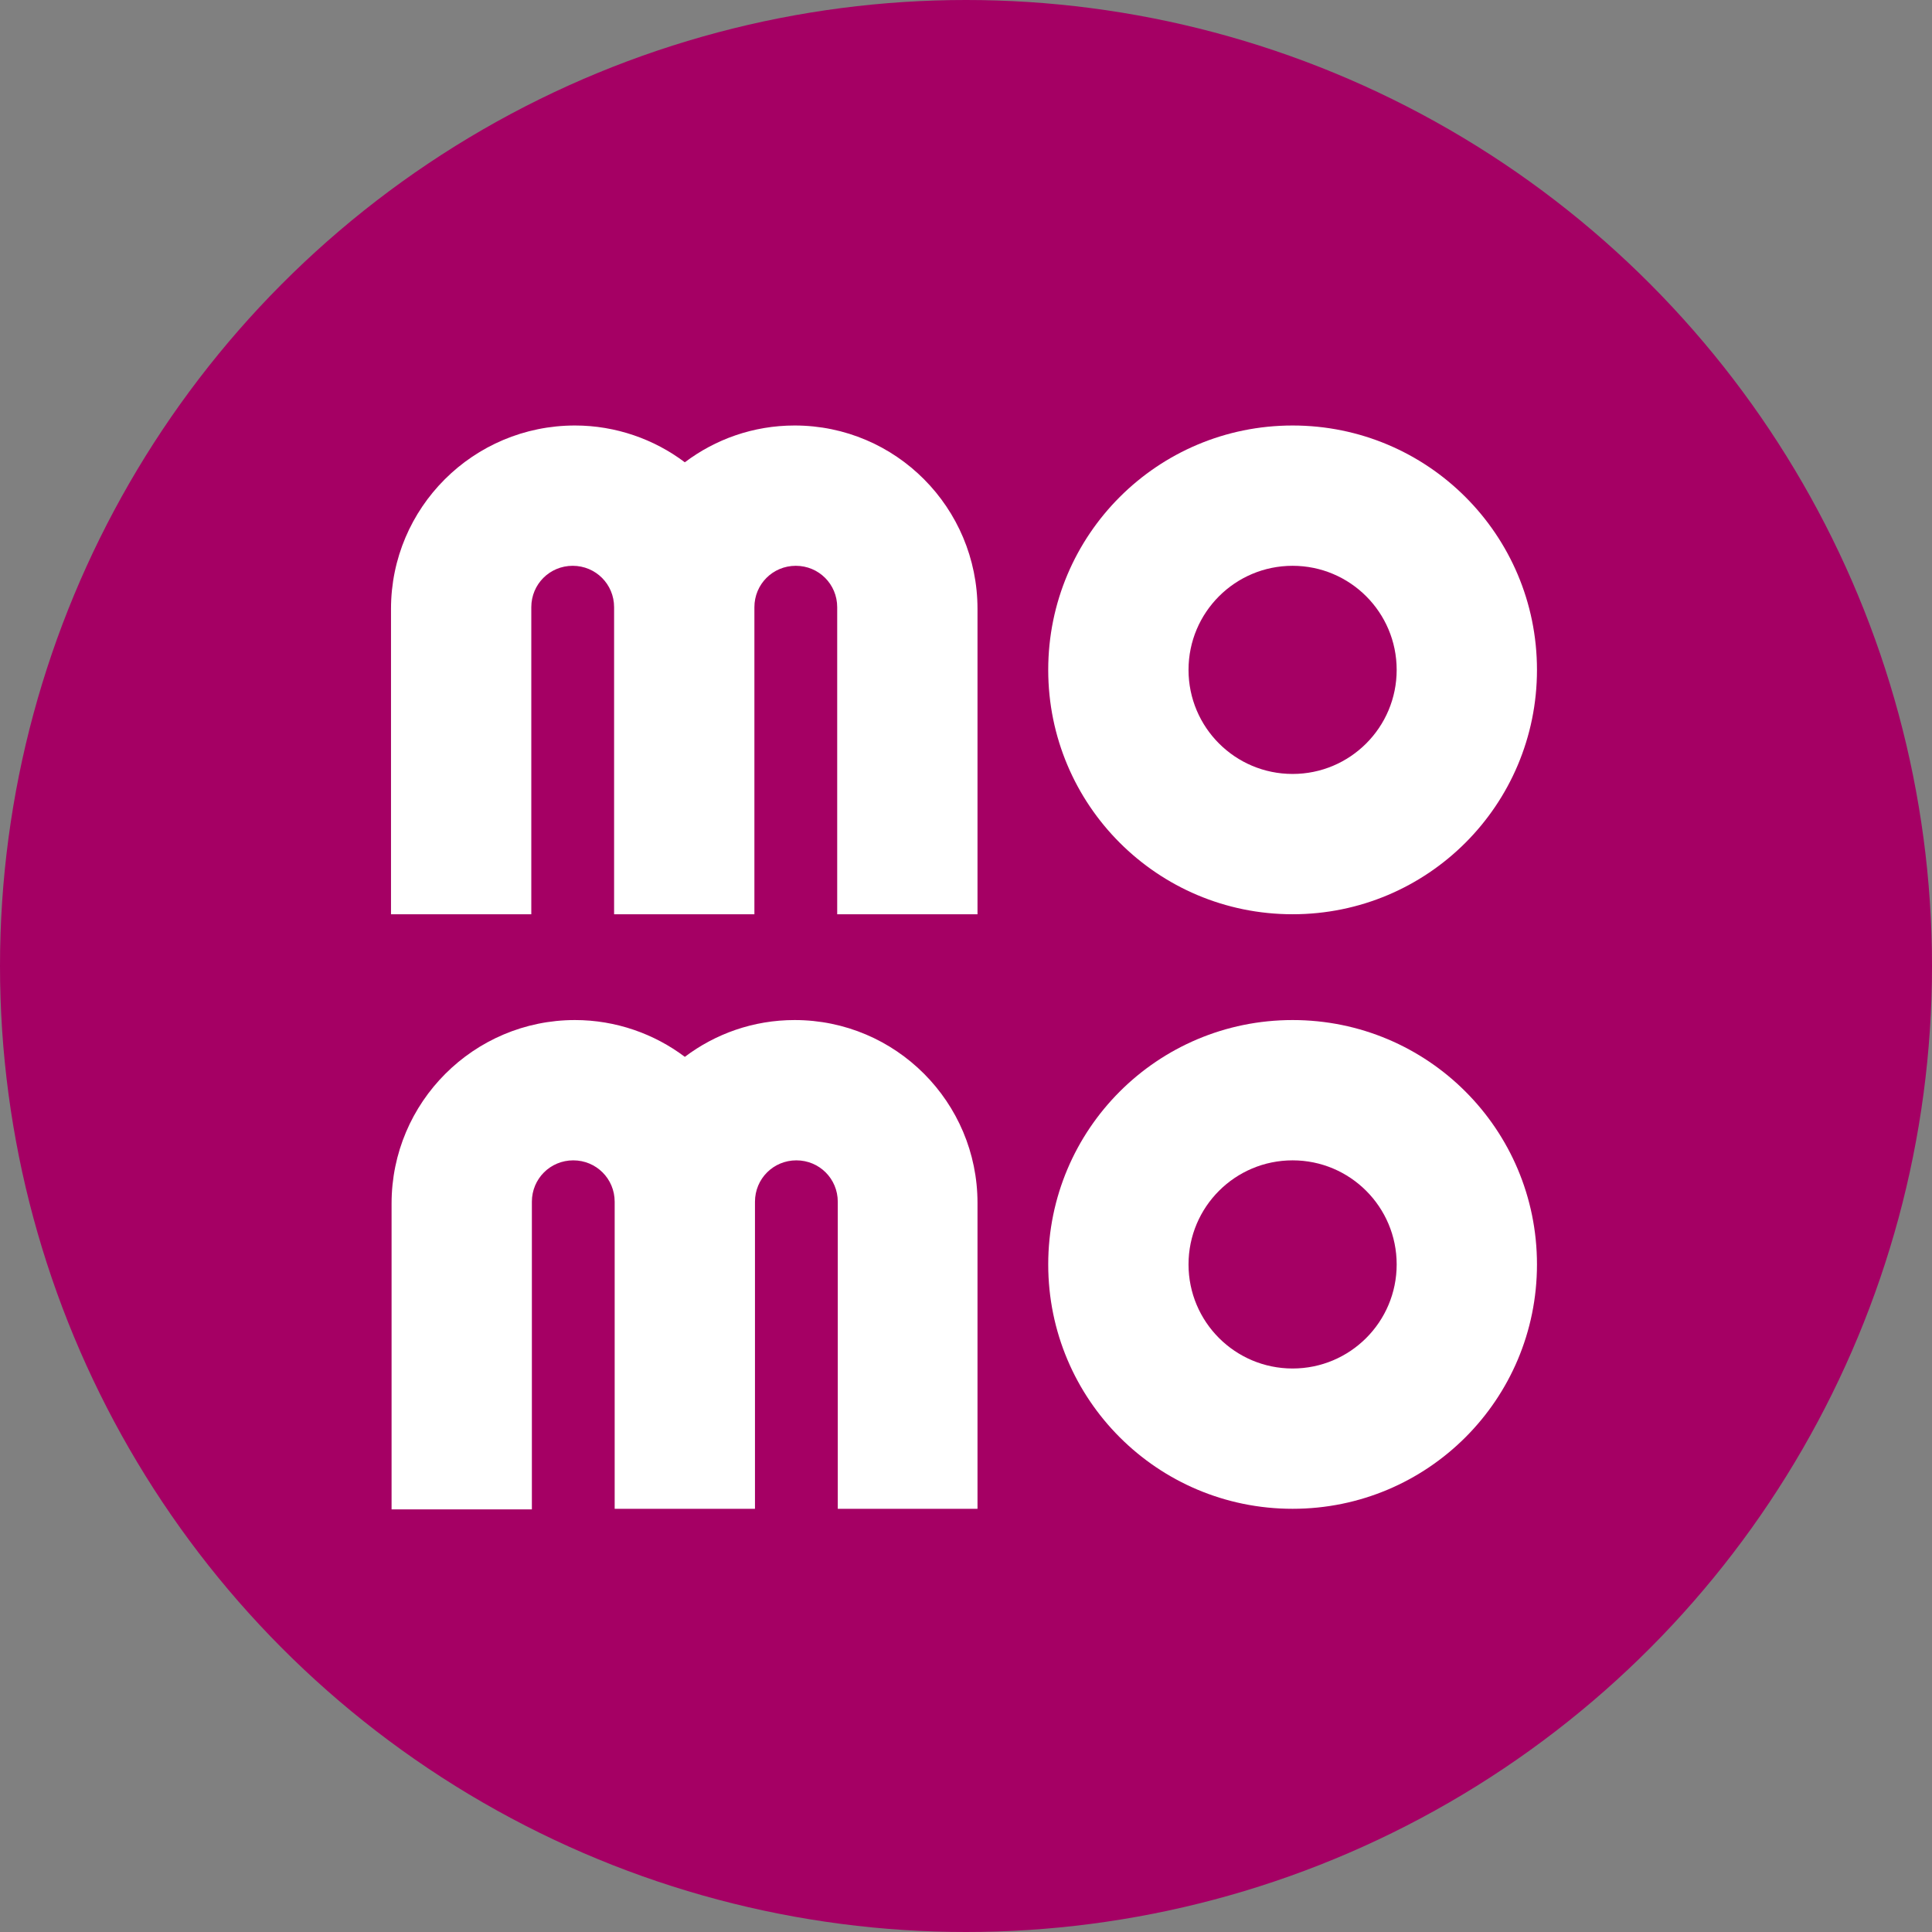
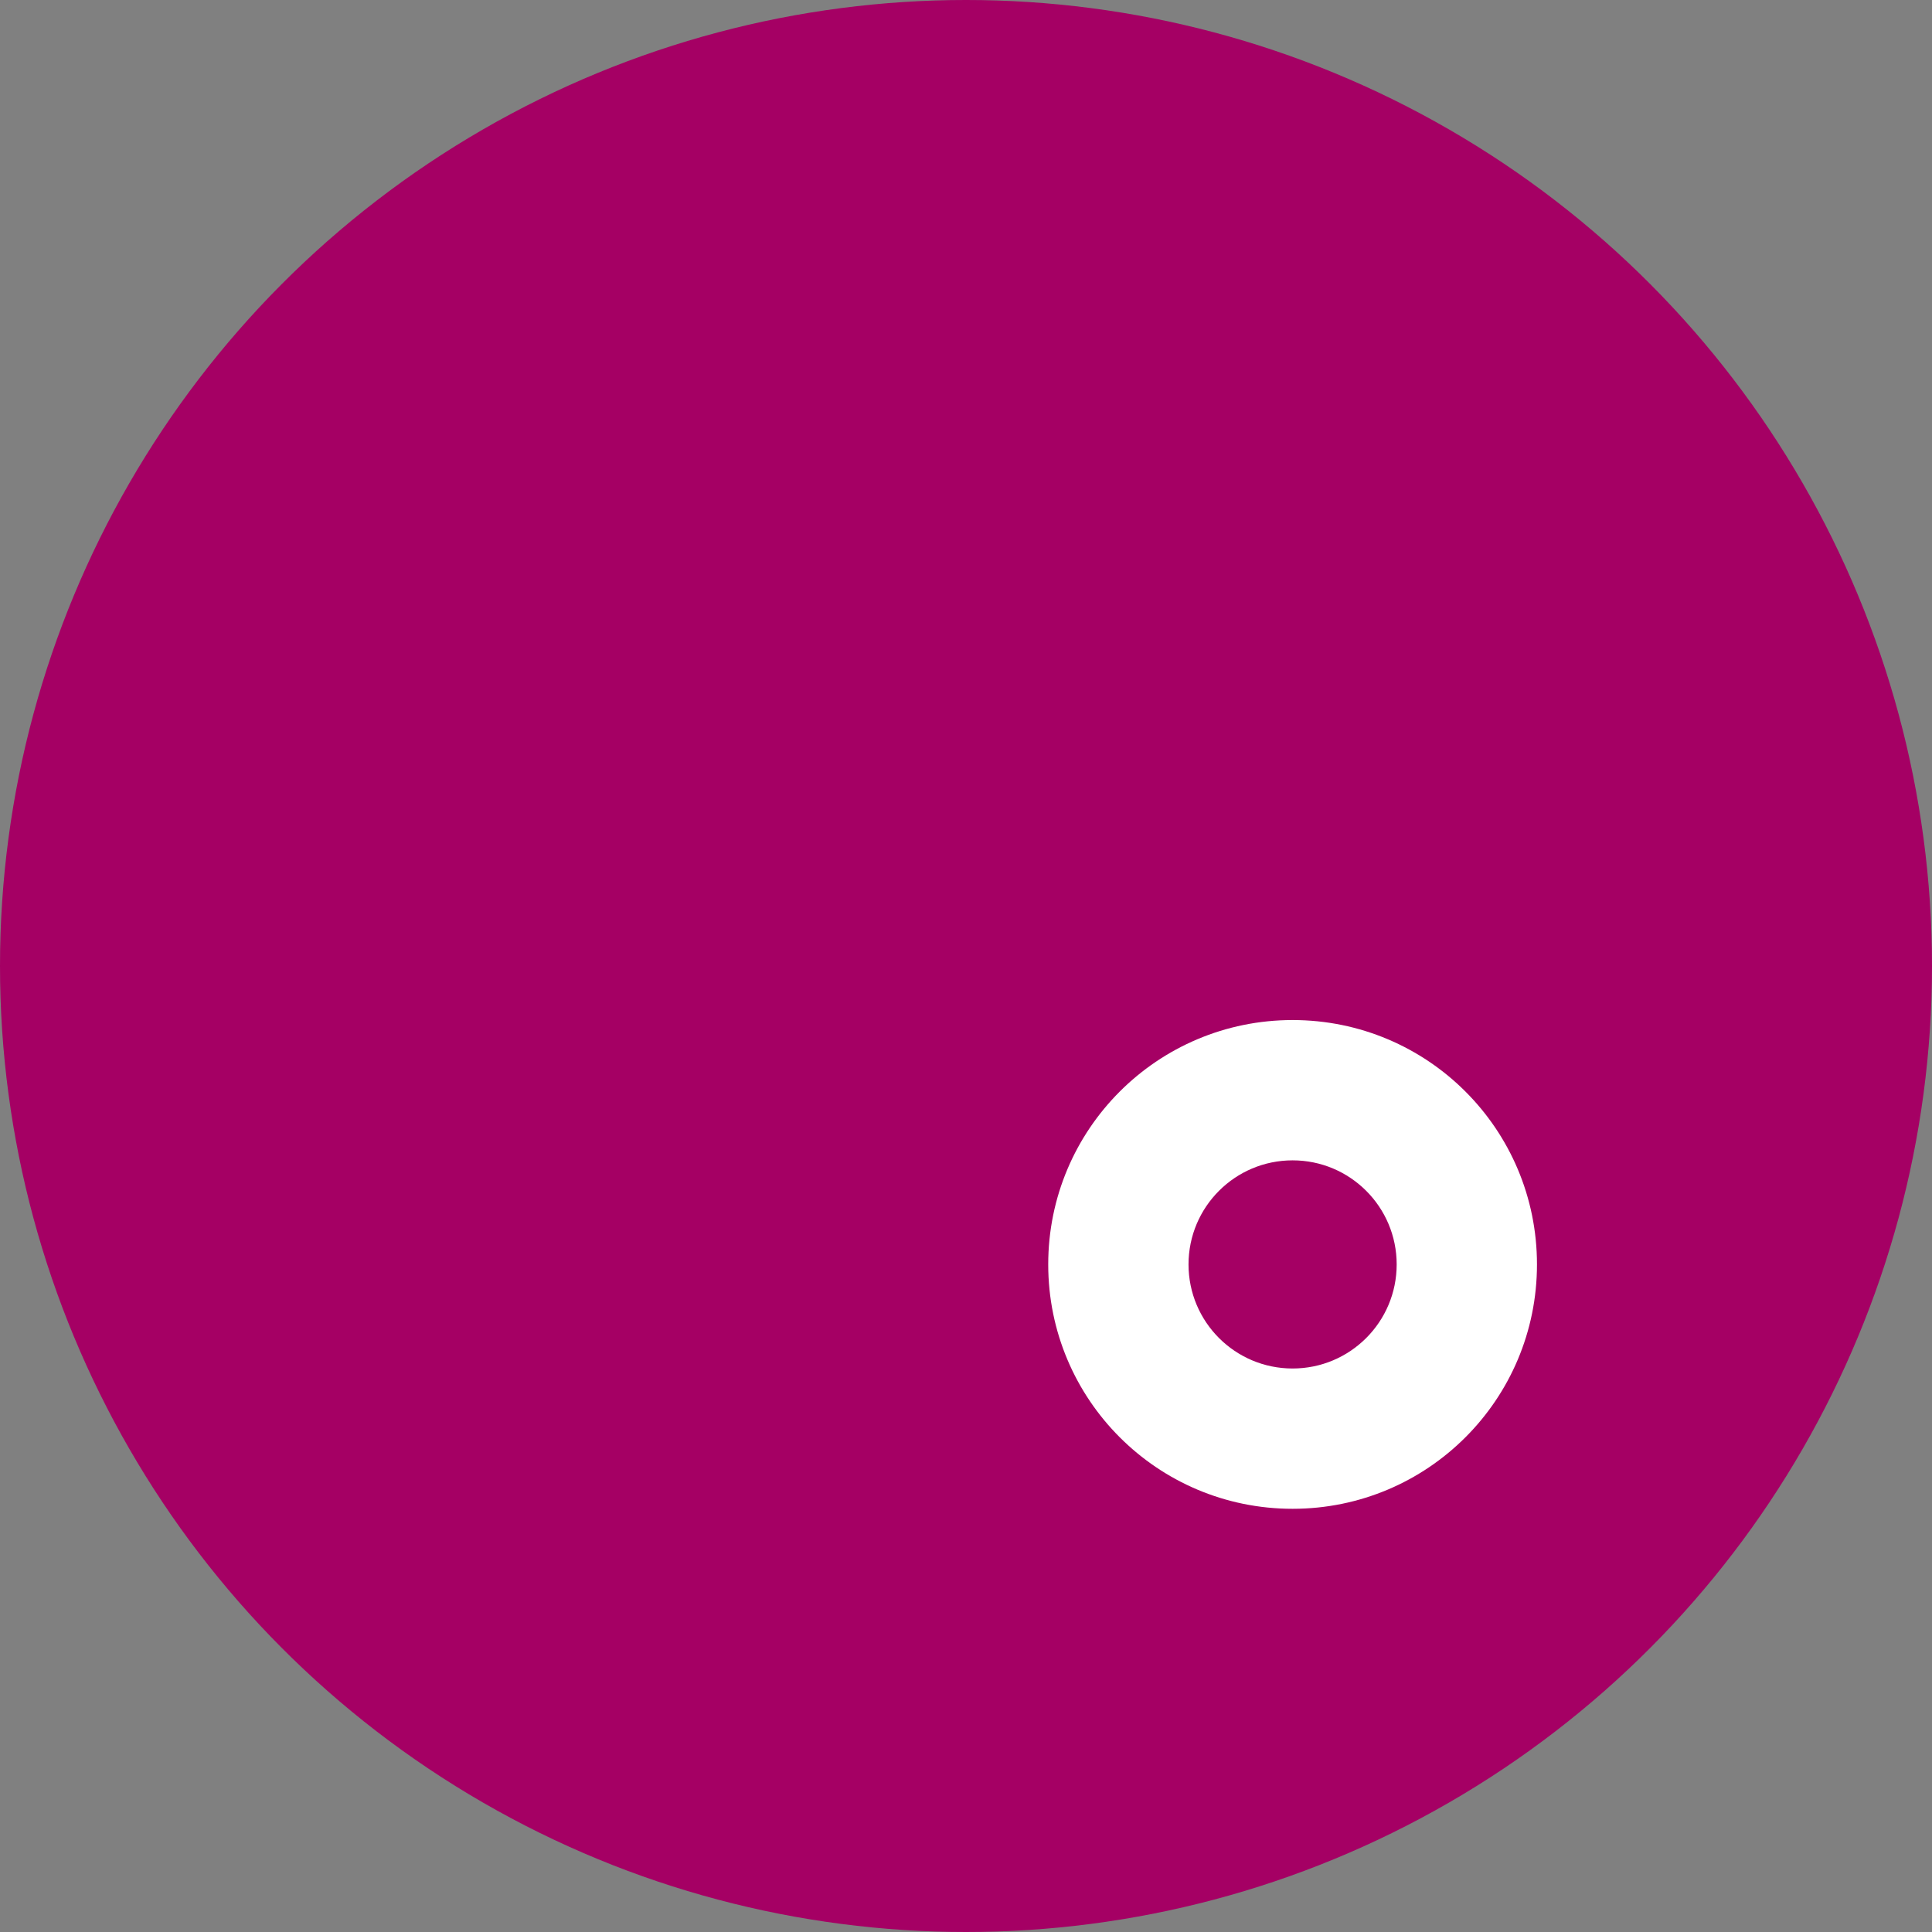
<svg xmlns="http://www.w3.org/2000/svg" version="1.1" id="Layer_1" x="0px" y="0px" viewBox="0 0 336 336" style="enable-background:new 0 0 336 336;" xml:space="preserve">
  <rect x="0" y="0" width="336" height="336" fill="#808080" stroke="none" />
  <style type="text/css">
    .st0{fill-rule:evenodd;clip-rule:evenodd;fill:#A50064;}
    .st1{fill:#FFFFFF;}
</style>
  <circle class="st0" cx="168" cy="168" r="168" />
  <g>
-     <path class="st1" d="M224.8,159c23.5,0,42.5-19,42.5-42.5c0-23.5-19-42.5-42.5-42.5c-23.5,0-42.5,19-42.5,42.5   C182.3,140,201.3,159,224.8,159z M224.8,98.4c10,0,18.1,8.1,18.1,18.1c0,10-8.1,18.1-18.1,18.1c-10,0-18.1-8.1-18.1-18.1   C206.7,106.5,214.8,98.4,224.8,98.4z" />
-     <path class="st1" d="M138.2,74c-7.2,0-13.8,2.4-19.1,6.4c-5.3-4-12-6.4-19.1-6.4C82.3,74,68,88.3,68,105.9V159h24.4v-53.4   c0-4,3.2-7.2,7.2-7.2c4,0,7.2,3.2,7.2,7.2V159h24.4v-53.4c0-4,3.2-7.2,7.2-7.2c4,0,7.2,3.2,7.2,7.2V159H170v-53.1   C170,88.3,155.8,74,138.2,74z" />
    <path class="st1" d="M224.8,177.4c-23.5,0-42.5,19-42.5,42.5c0,23.5,19,42.5,42.5,42.5c23.5,0,42.5-19,42.5-42.5   C267.3,196.4,248.3,177.4,224.8,177.4z M224.8,238c-10,0-18.1-8.1-18.1-18.1c0-10,8.1-18.1,18.1-18.1c10,0,18.1,8.1,18.1,18.1   C242.9,229.9,234.8,238,224.8,238z" />
-     <path class="st1" d="M138.2,177.4c-7.2,0-13.8,2.4-19.1,6.4c-5.3-4-12-6.4-19.1-6.4c-17.6,0-31.9,14.3-31.9,31.9v53.2h24.4V209   c0-4,3.2-7.2,7.2-7.2c4,0,7.2,3.2,7.2,7.2v53.4h24.4V209c0-4,3.2-7.2,7.2-7.2c4,0,7.2,3.2,7.2,7.2v53.4H170v-53.2   C170,191.7,155.8,177.4,138.2,177.4z" />
  </g>
</svg>